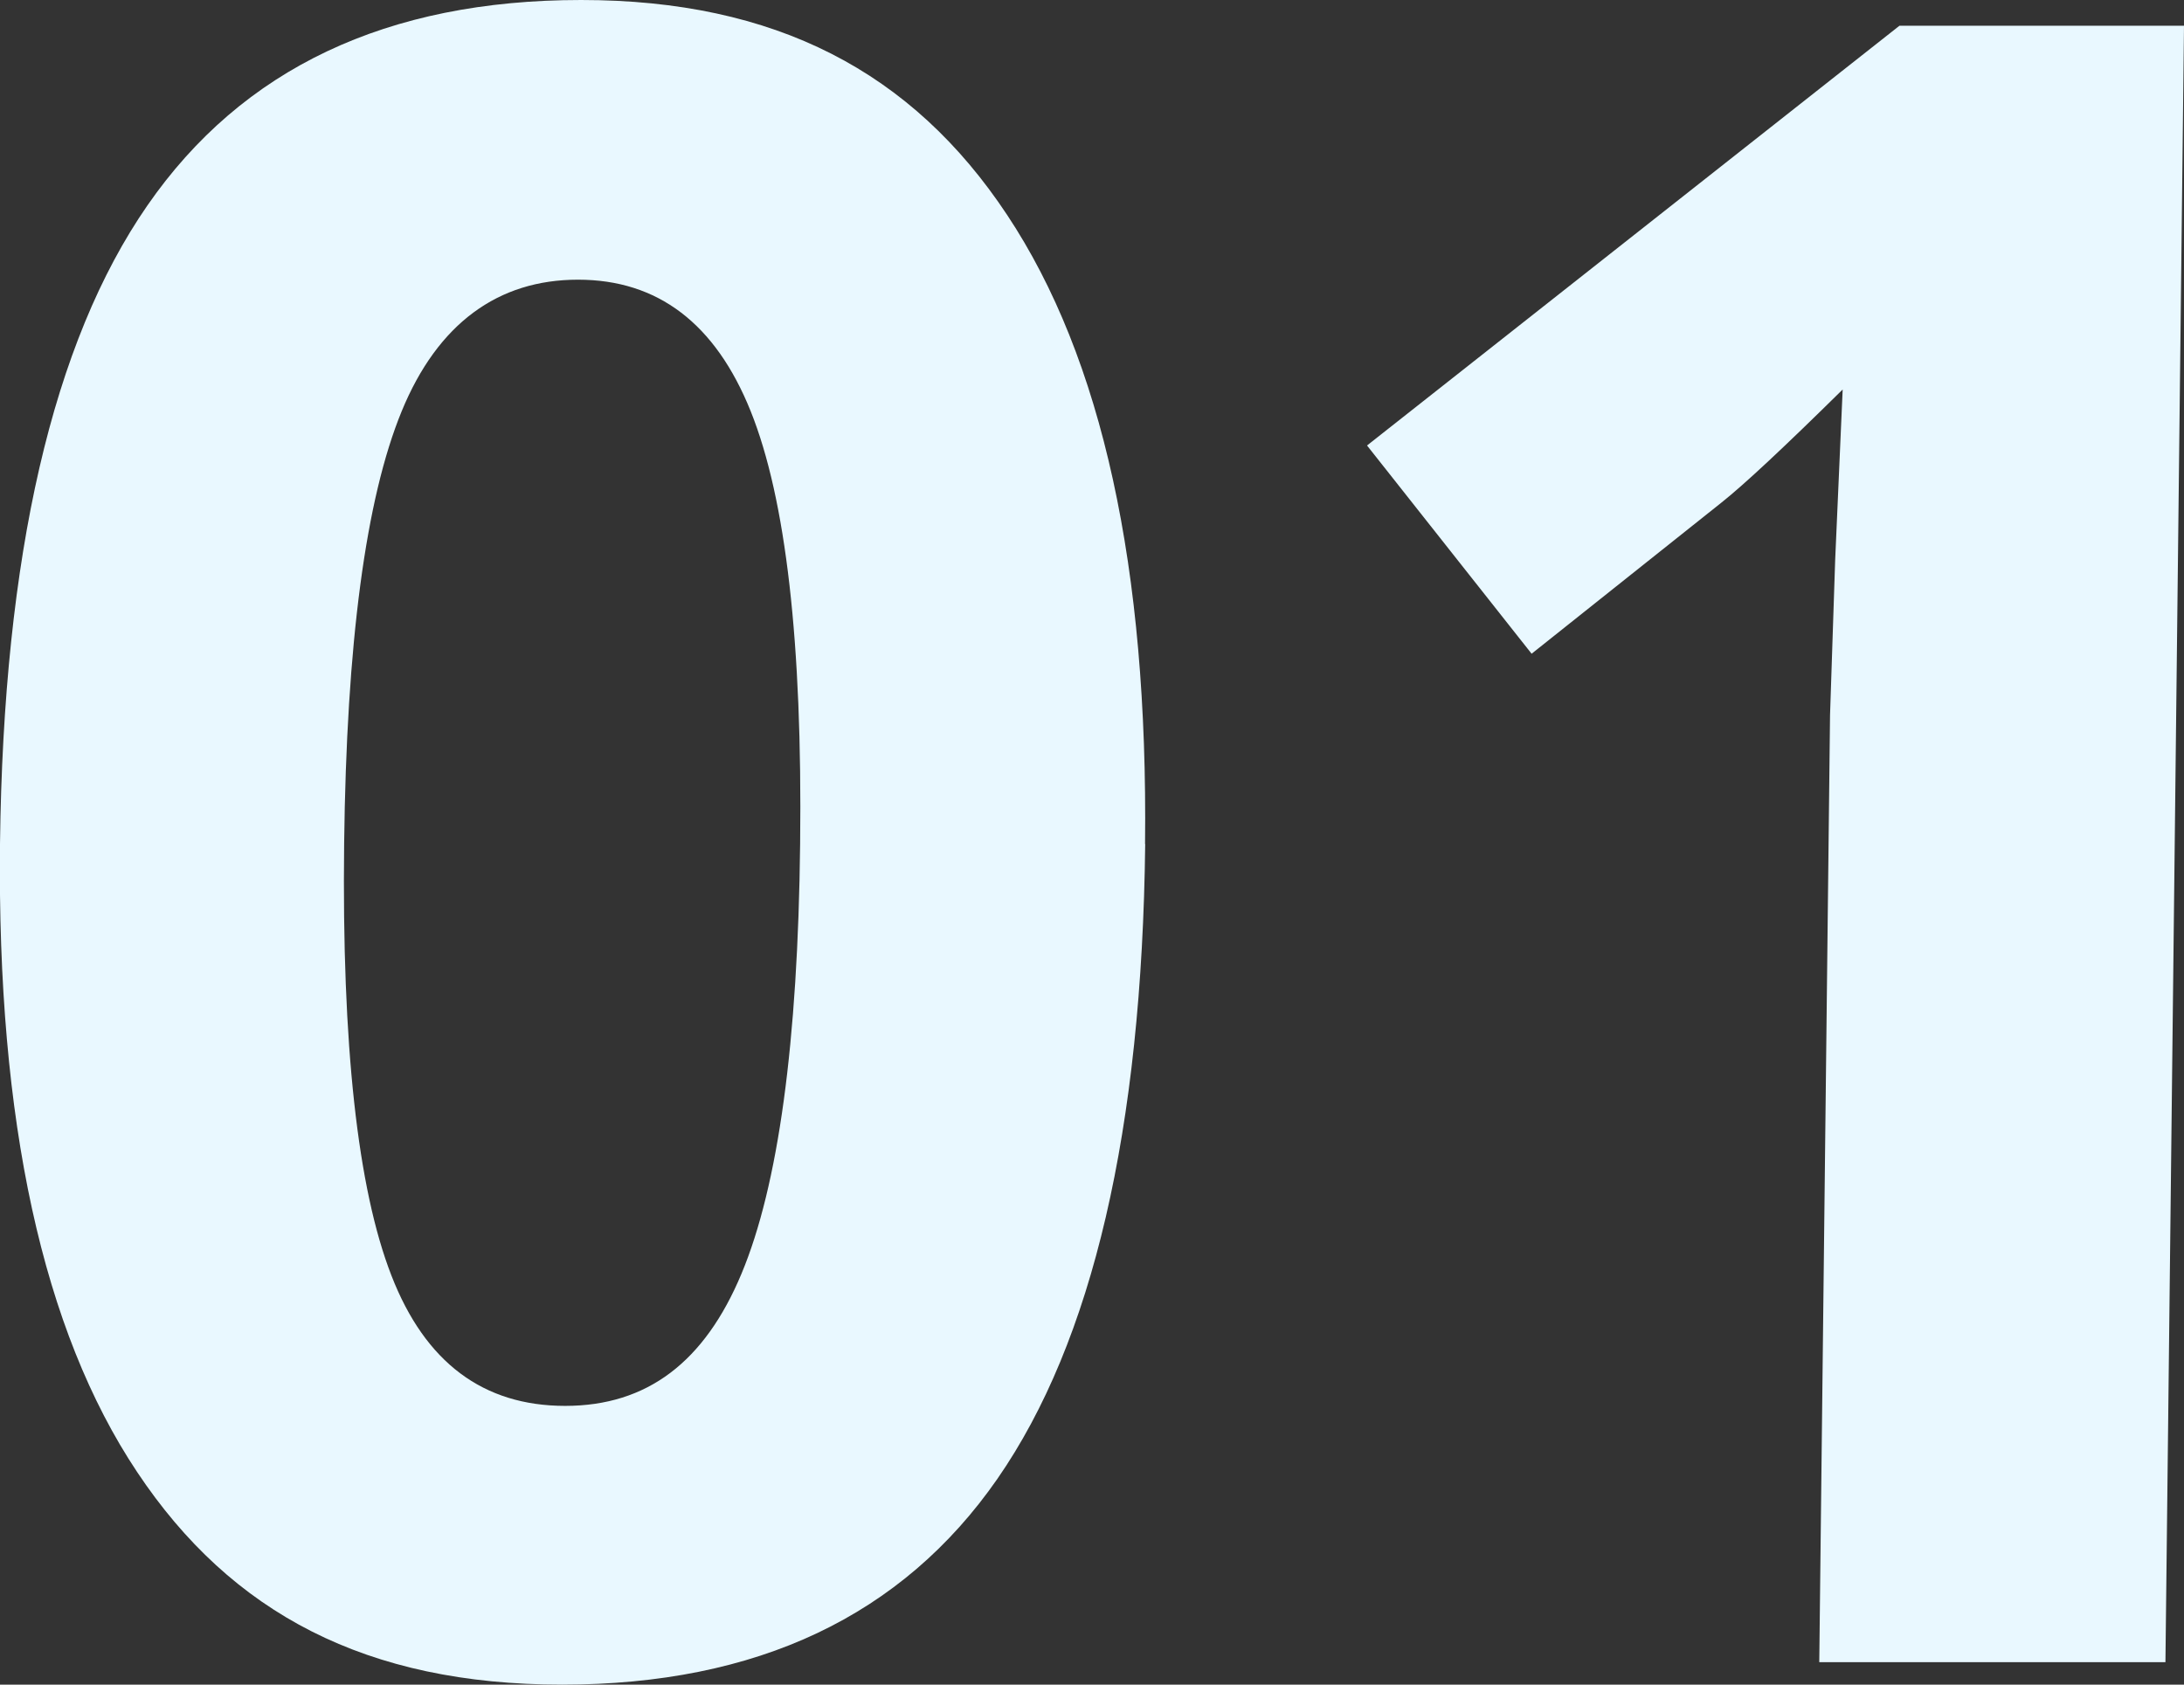
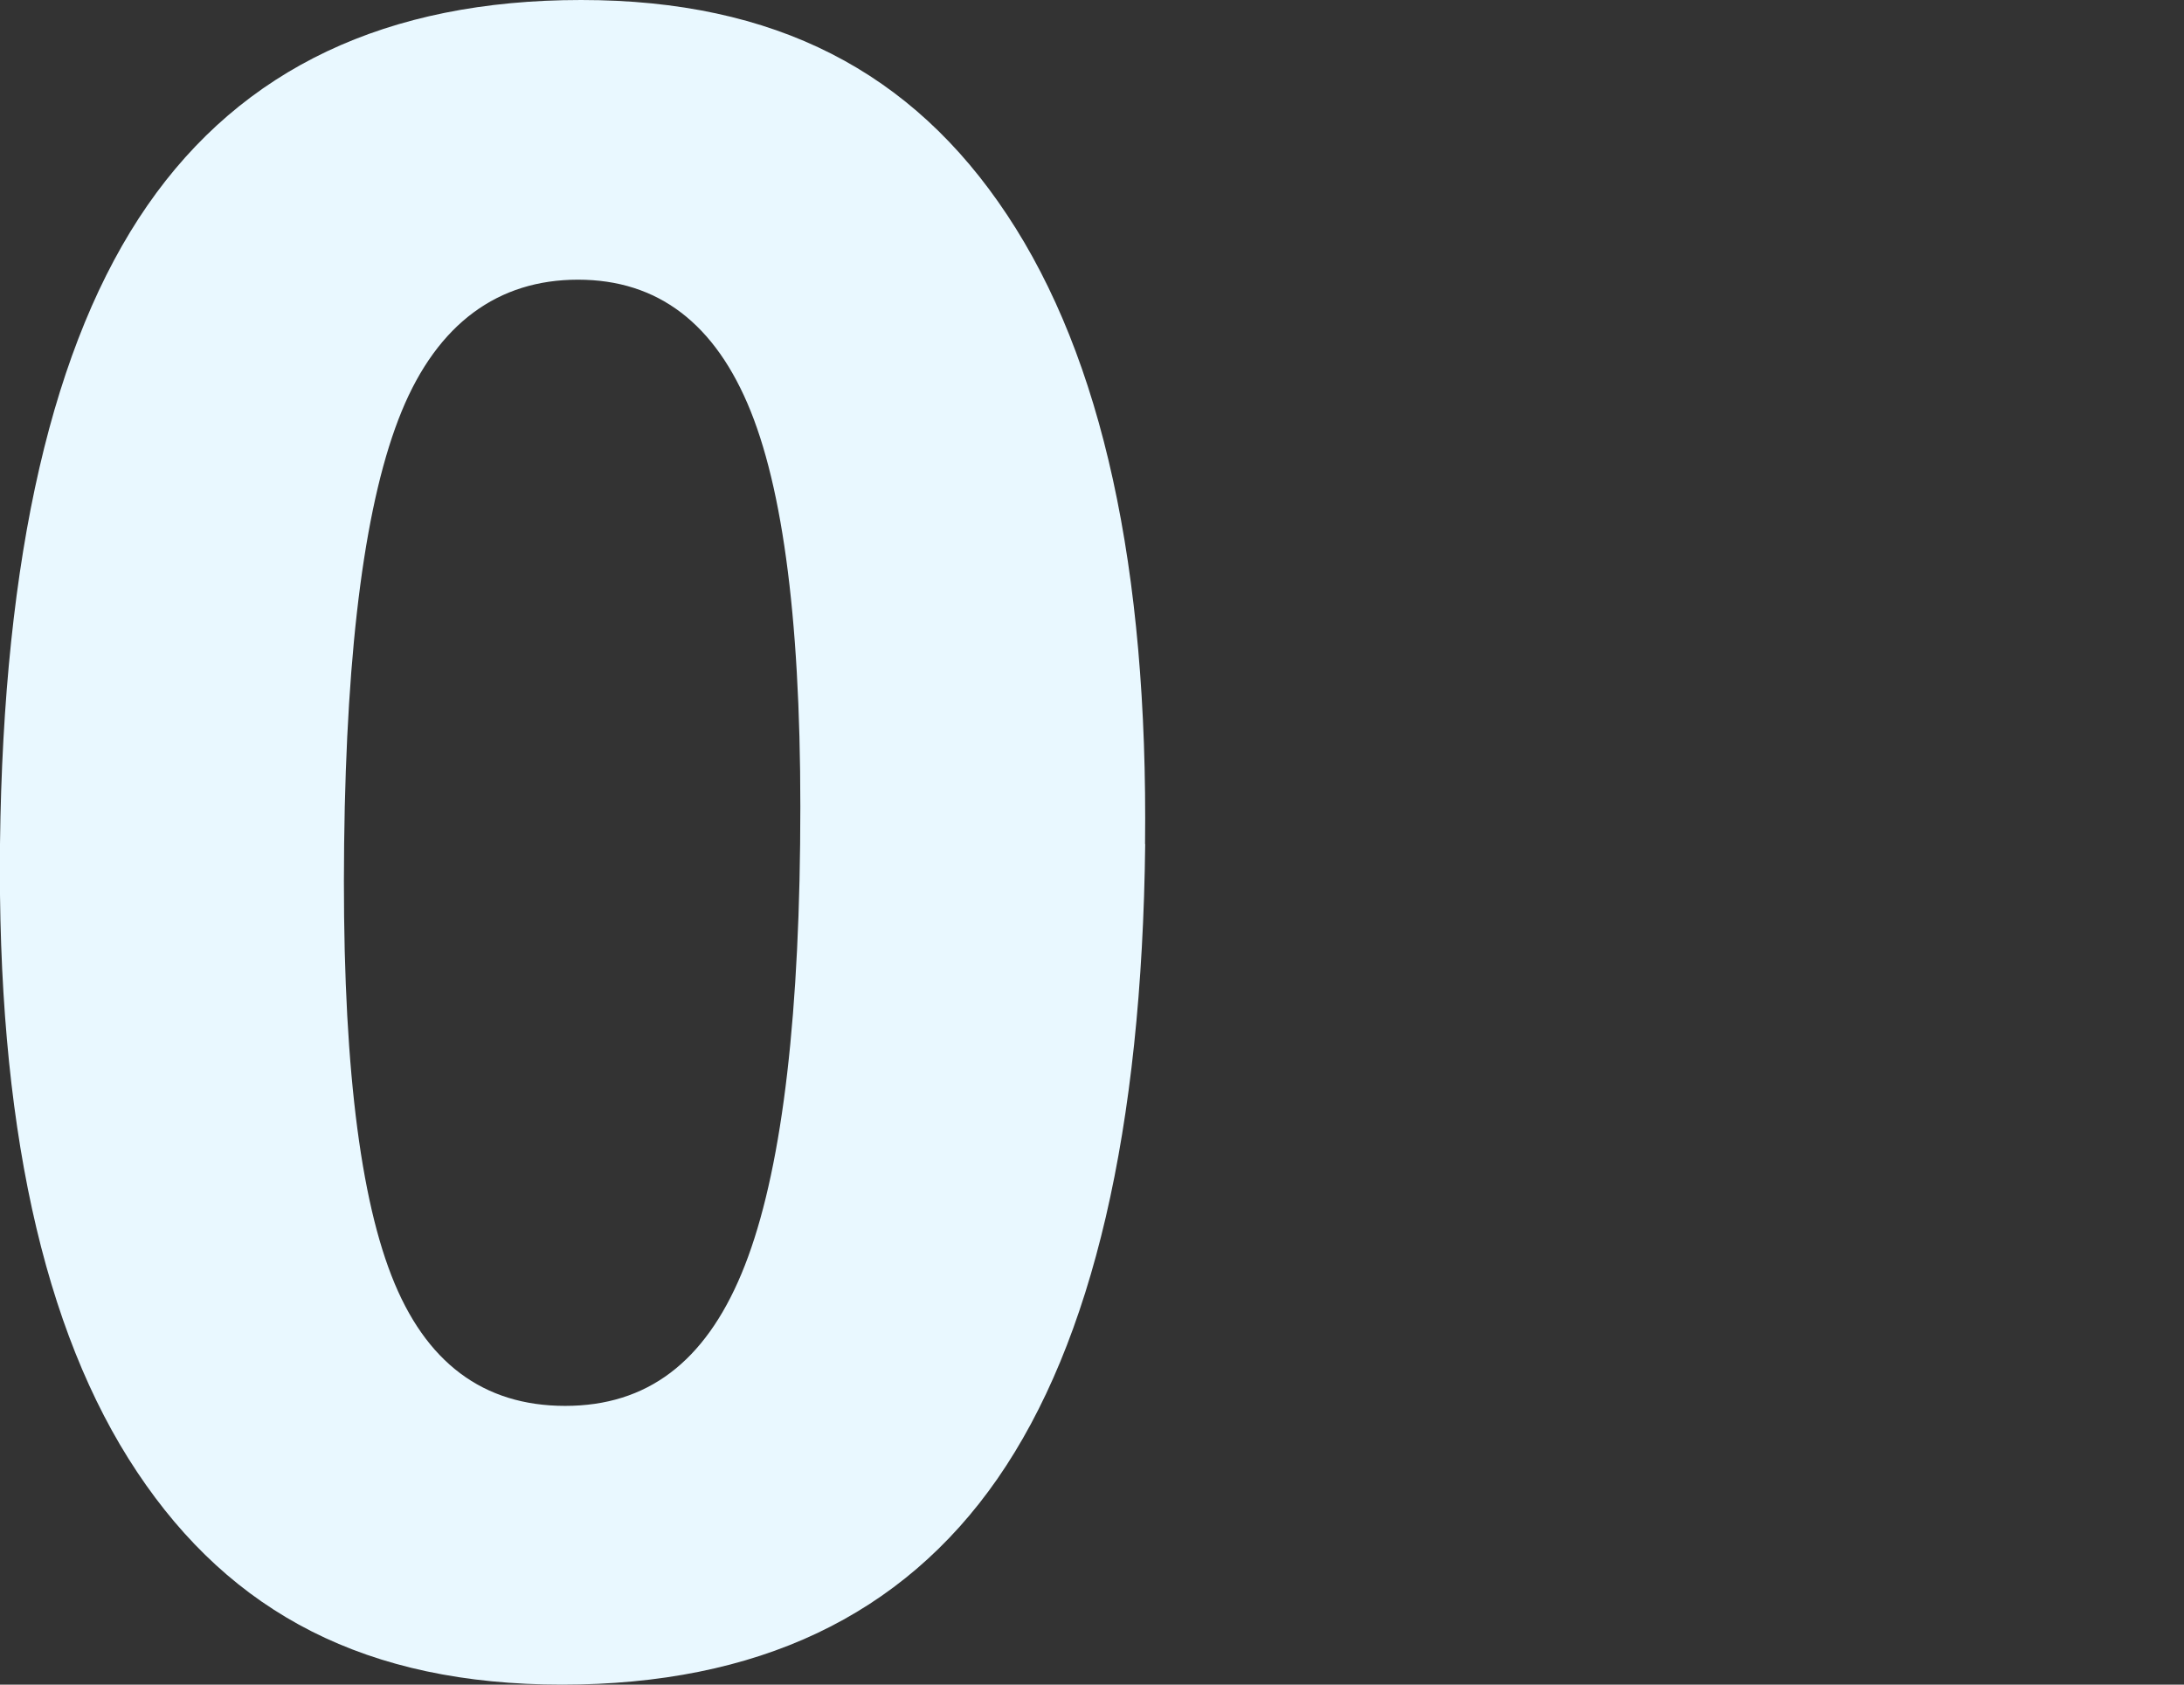
<svg xmlns="http://www.w3.org/2000/svg" id="_レイヤー_2" width="140" height="108" viewBox="0 0 140 108">
  <rect x="0" y="0" width="140" height="108" fill="#333333" stroke="none" />
  <defs>
    <style>.cls-1{fill:#e9f8ff;stroke-width:0px;}</style>
  </defs>
  <g id="_コンテンツ">
    <path class="cls-1" d="M73.41,54.11c-.21,18.32-3.37,31.89-9.47,40.69-6.11,8.8-15.41,13.2-27.91,13.2s-21.19-4.54-27.24-13.63C2.73,85.28-.19,71.86,0,54.11.22,35.59,3.37,21.95,9.45,13.17,15.53,4.39,24.8,0,37.25,0s21.22,4.59,27.31,13.78c6.1,9.19,9.04,22.63,8.84,40.33ZM22.06,54.11c-.15,12.87.86,22.09,3.03,27.66,2.16,5.57,5.88,8.36,11.14,8.36s8.94-2.82,11.3-8.47c2.36-5.64,3.62-14.83,3.76-27.56.15-12.87-.91-22.11-3.17-27.74-2.26-5.62-5.95-8.43-11.07-8.43s-8.99,2.81-11.3,8.43c-2.31,5.62-3.54,14.87-3.69,27.74Z" />
-     <path class="cls-1" d="M138.81,106.56h-22.19l.69-60.71.33-9.97.48-10.91c-3.73,3.68-6.32,6.1-7.77,7.25l-12.17,9.69-10.55-13.35L121.76,1.65h18.24l-1.19,104.91Z" />
  </g>
</svg>